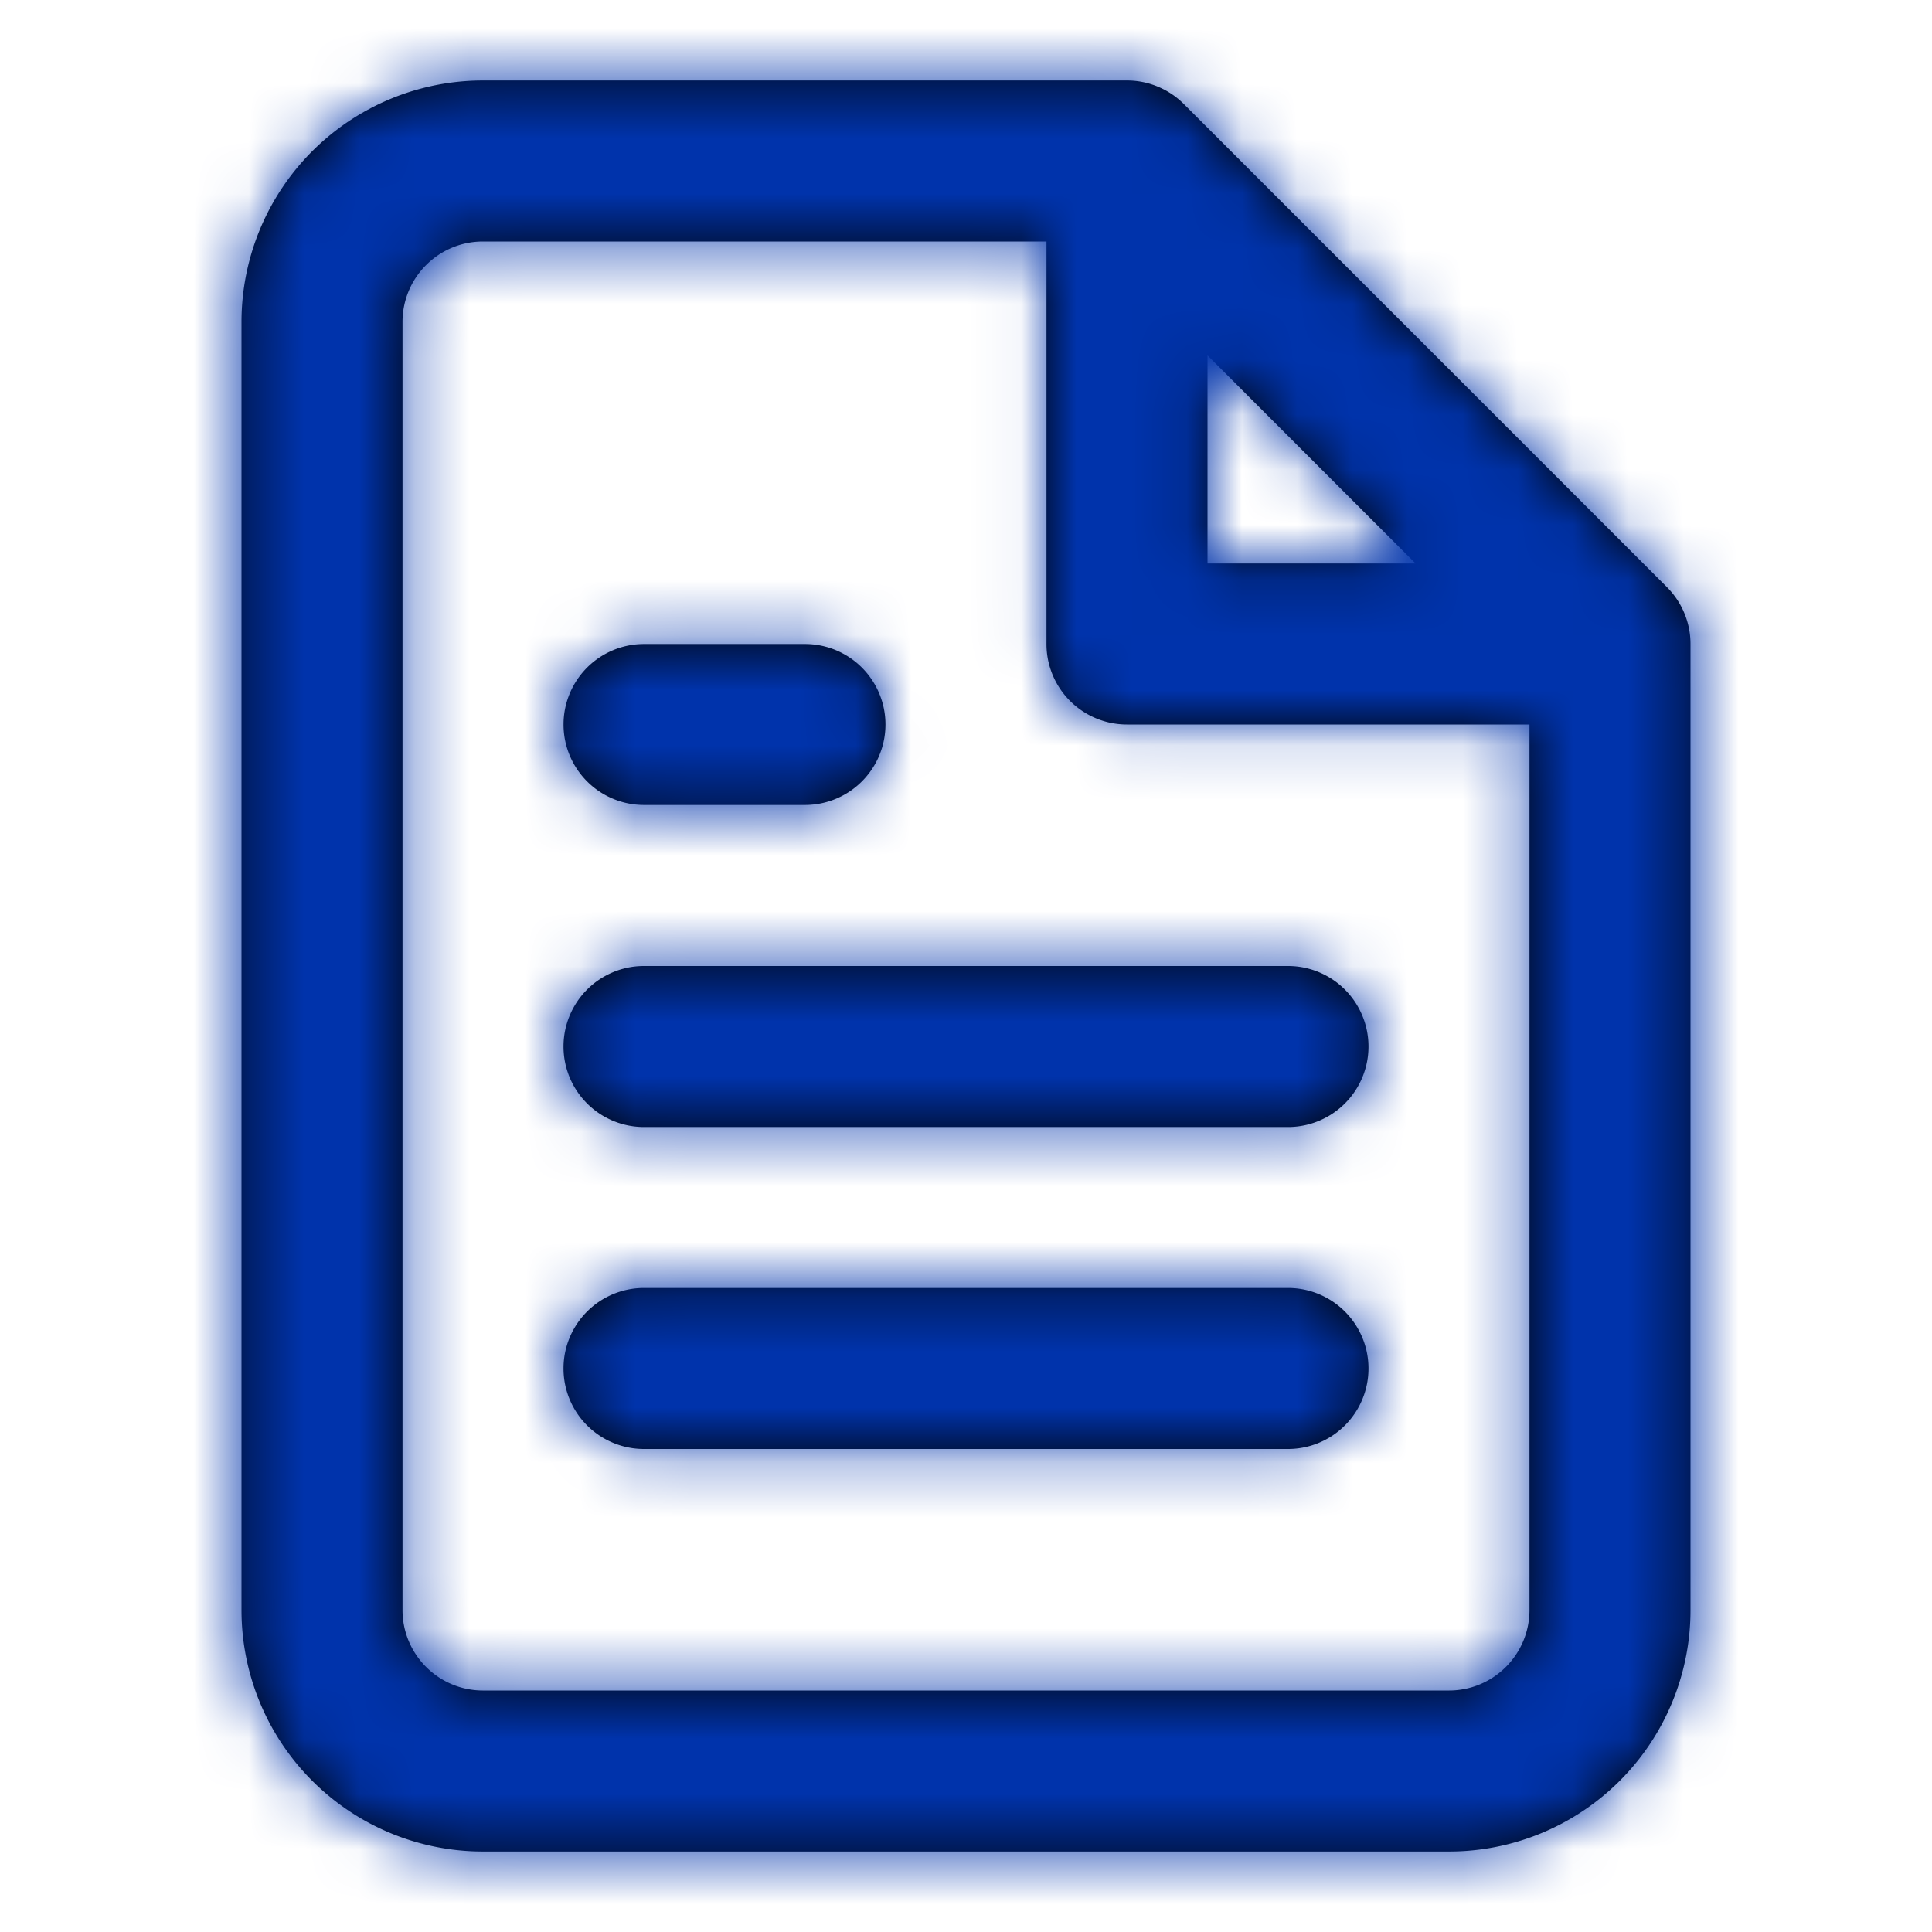
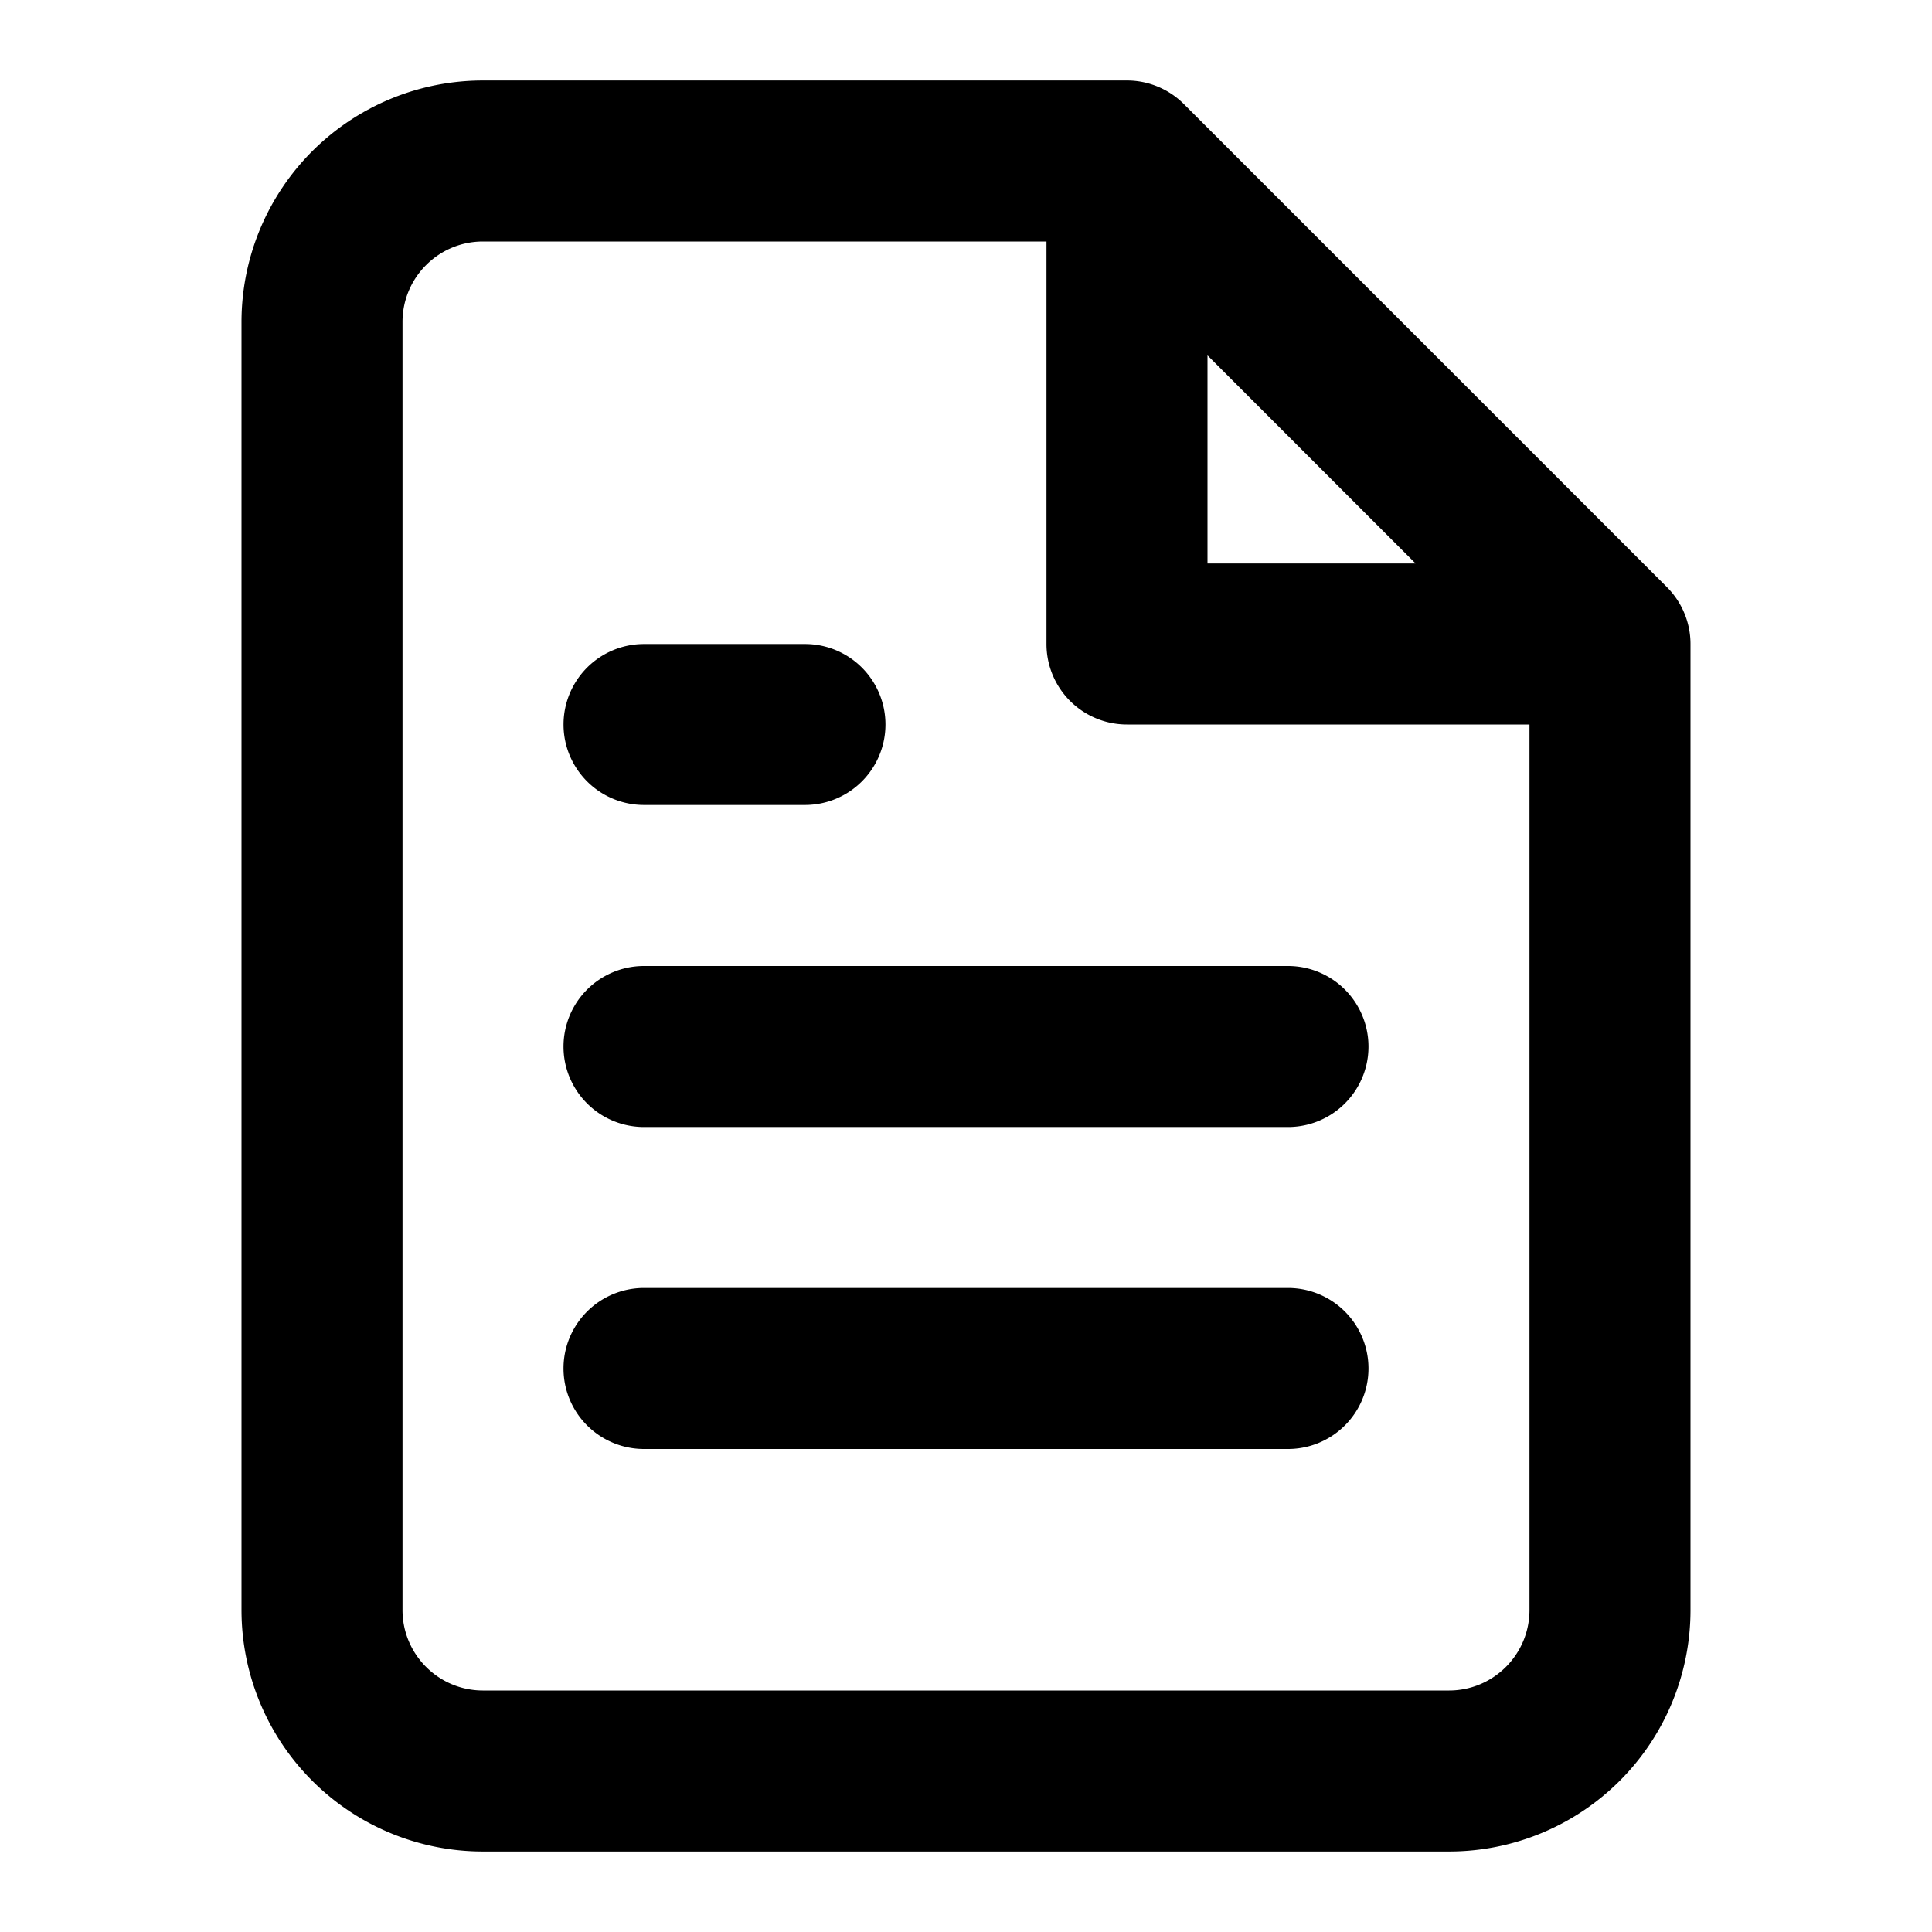
<svg xmlns="http://www.w3.org/2000/svg" xmlns:xlink="http://www.w3.org/1999/xlink" width="35" height="35">
  <defs>
    <path d="M21.875 6.437v3.771h3.77l-3.77-3.77zm5.833 6.688h-7.291a1.458 1.458 0 01-1.459-1.458V4.375H8.75c-.805 0-1.458.653-1.458 1.458v23.334c0 .805.653 1.458 1.458 1.458h17.5c.805 0 1.458-.653 1.458-1.458V13.125zM20.417 1.458c.386 0 .757.154 1.03.427l8.75 8.75c.274.274.428.645.428 1.032v17.5a4.375 4.375 0 01-4.375 4.375H8.75a4.375 4.375 0 01-4.375-4.375V5.833A4.375 4.375 0 018.75 1.458h11.667zM23.333 17.5a1.458 1.458 0 110 2.917H11.667a1.458 1.458 0 110-2.917h11.666zm0 5.833a1.458 1.458 0 110 2.917H11.667a1.458 1.458 0 110-2.917h11.666zm-8.75-11.666a1.458 1.458 0 110 2.916h-2.916a1.458 1.458 0 110-2.916h2.916z" id="a" />
-     <path id="c" d="M0 0h35v35H0z" />
  </defs>
  <g fill="none" fill-rule="evenodd">
    <mask id="b" fill="#fff">
      <use xlink:href="#a" />
    </mask>
    <use fill="#000" fill-rule="nonzero" xlink:href="#a" />
    <g mask="url(#b)">
      <use fill="#0033AB" xlink:href="#c" />
    </g>
  </g>
</svg>